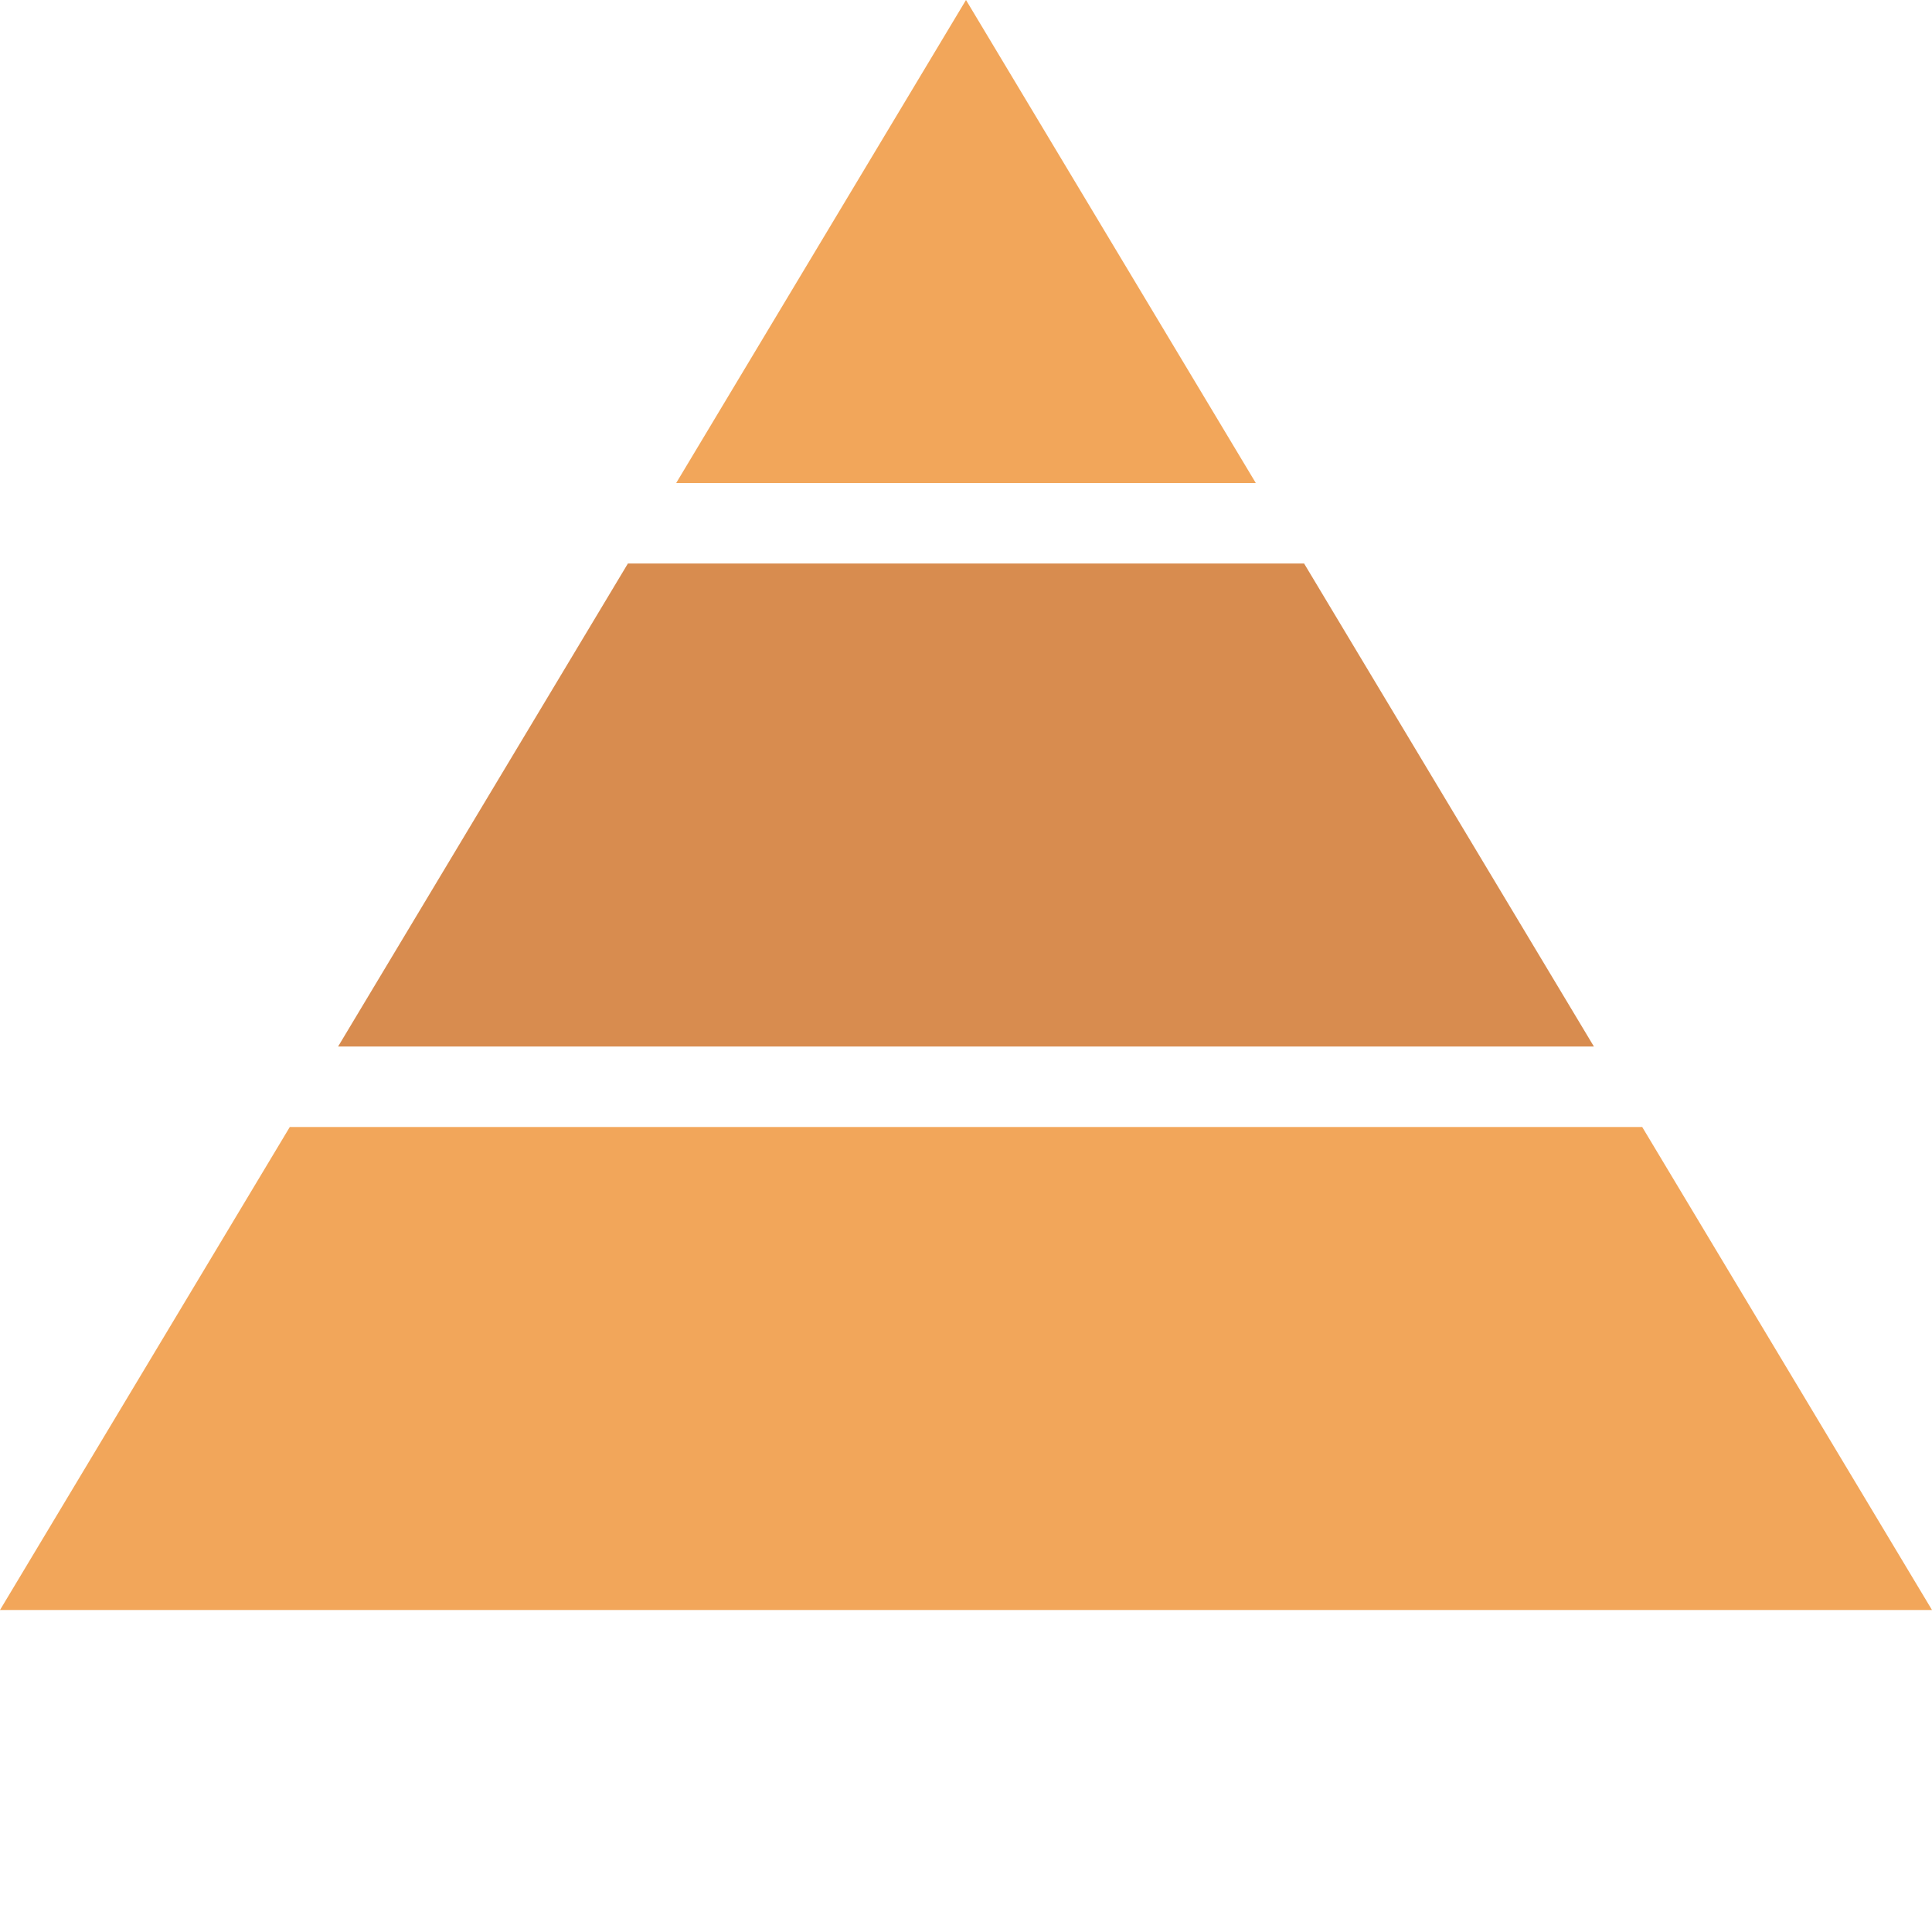
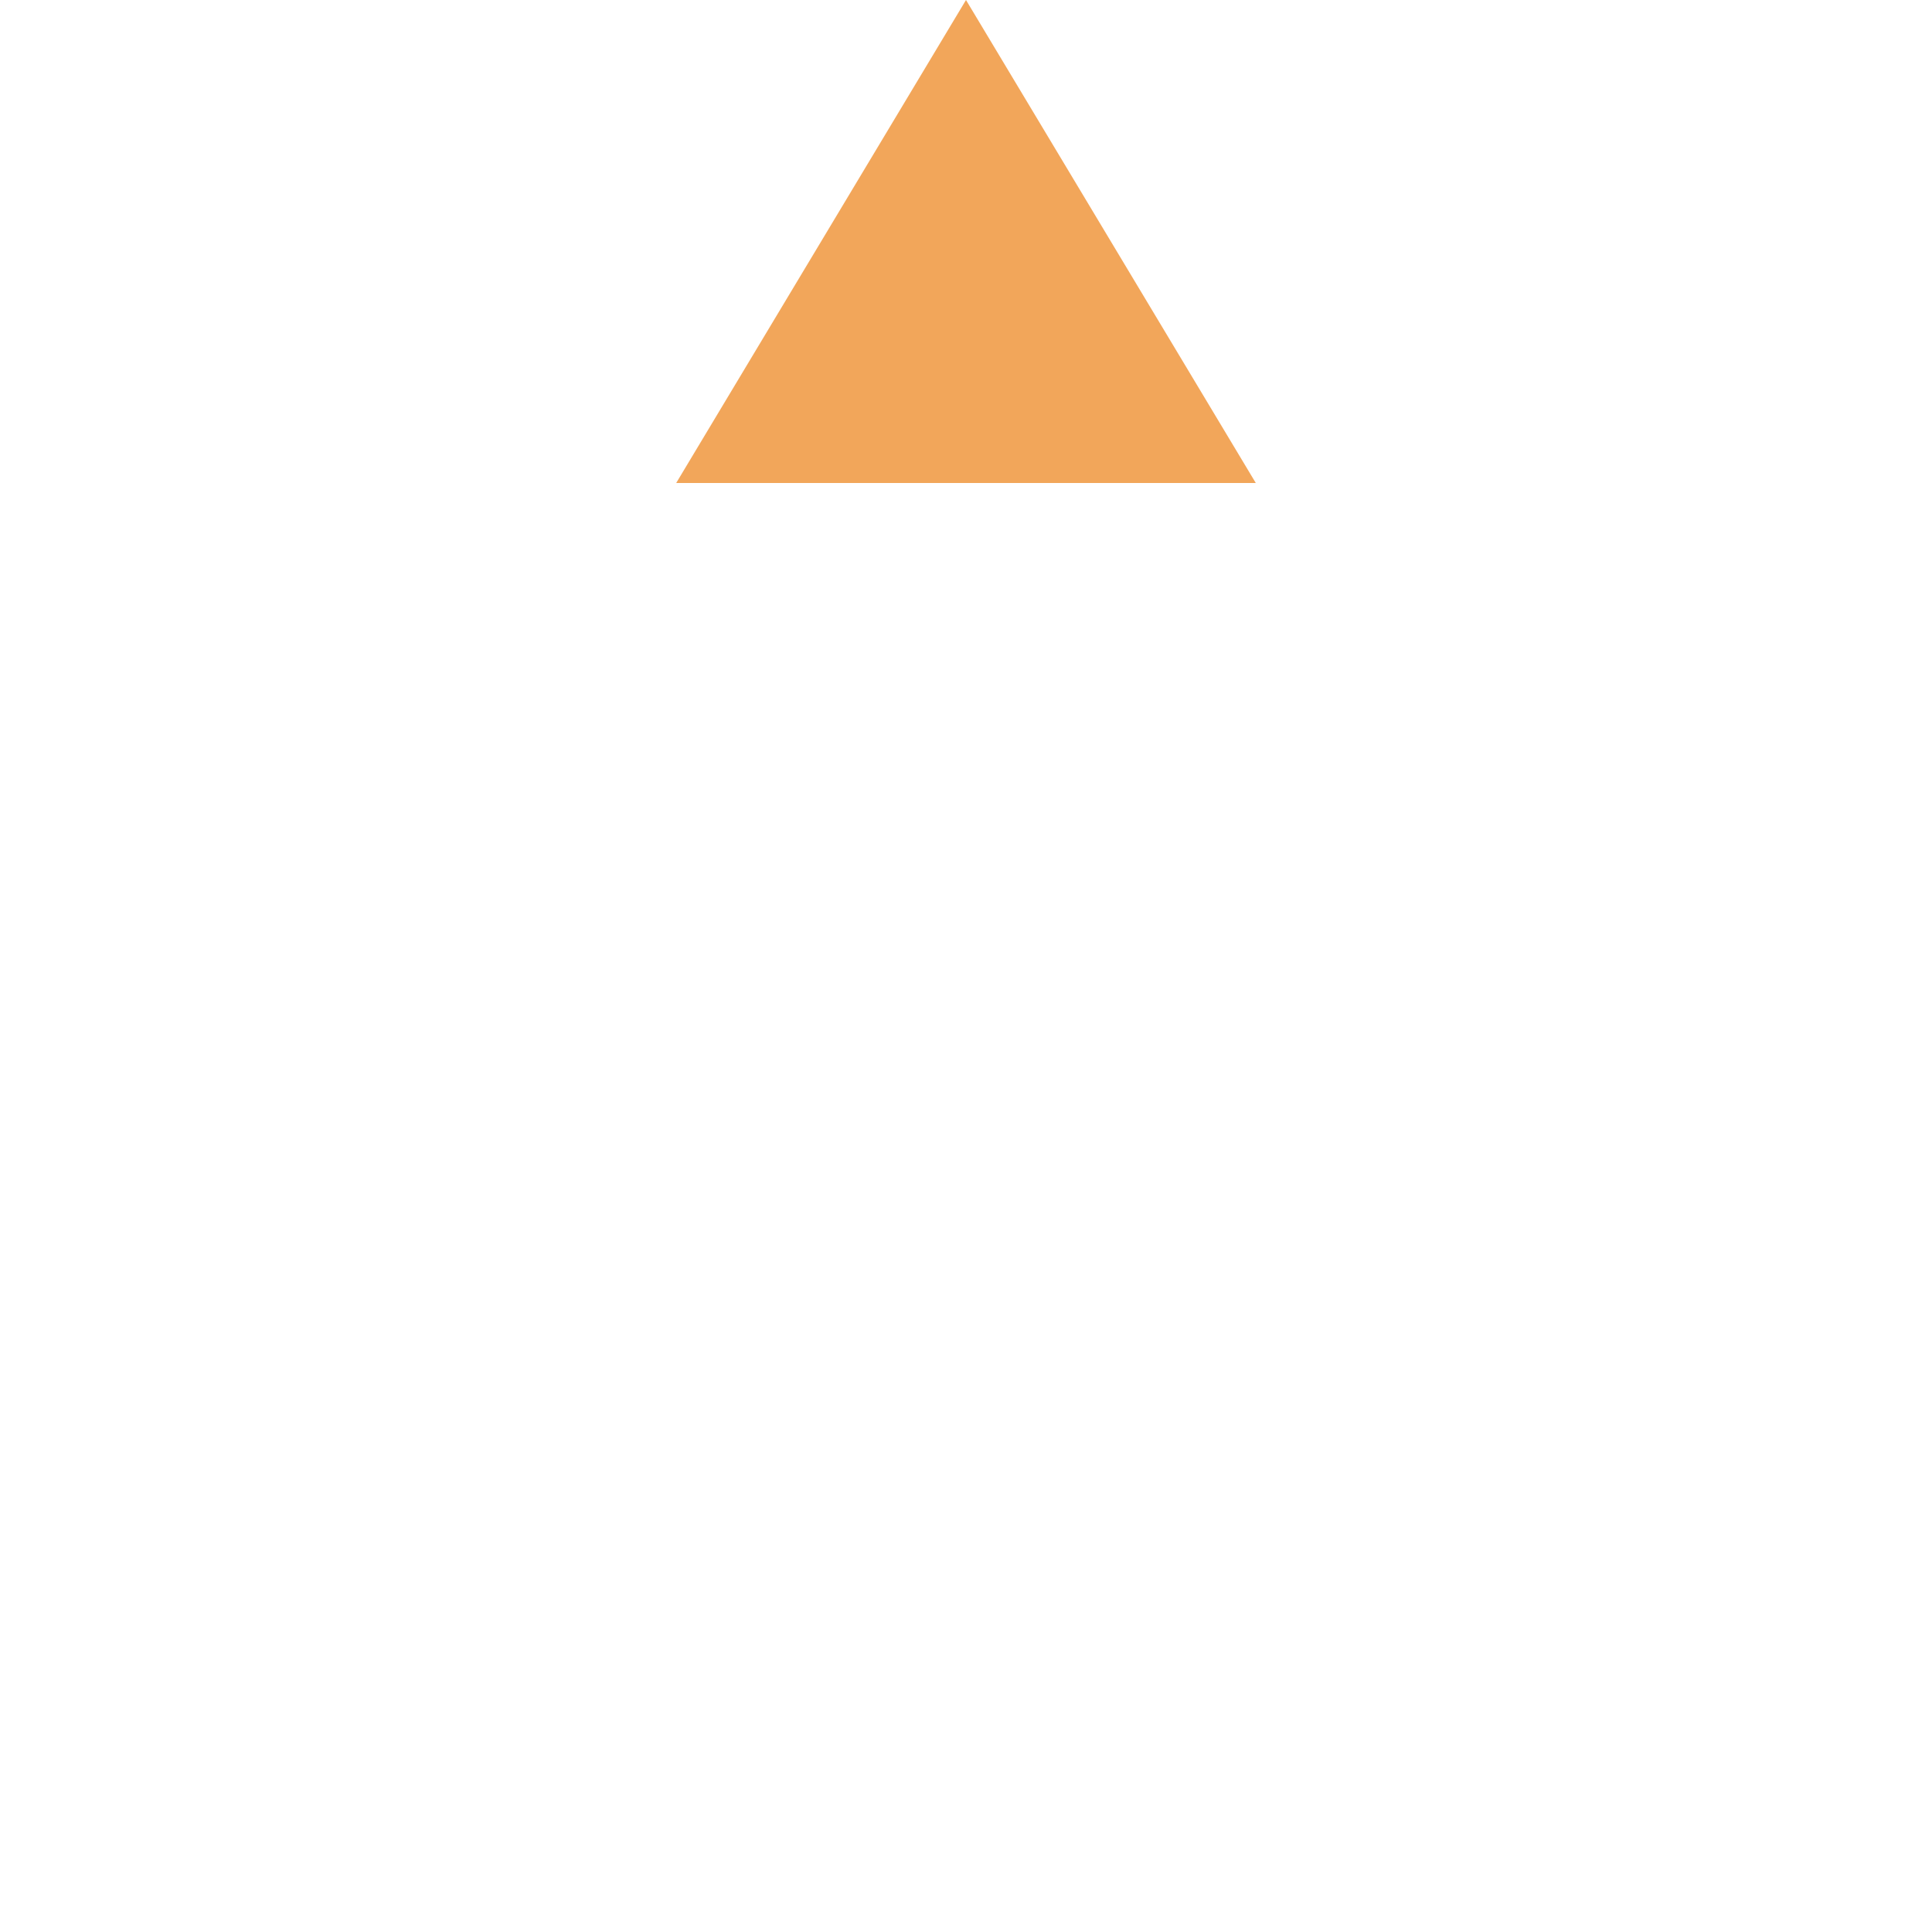
<svg xmlns="http://www.w3.org/2000/svg" viewBox="0 0 24 24" class="pyramid-svg">
  <g id="pyramid">
    <polygon class="polygon" points="12,0 8.4,6 15.6,6" fill="#f2a65a" />
-     <polygon class="polygon" points="7.8,7 4.2,13 19.8,13 16.2,7" fill="#d88c4f" />
-     <polygon class="polygon" points="3.6,14 0,20 24.0,20 20.4,14" fill="#f2a65a" />
  </g>
</svg>